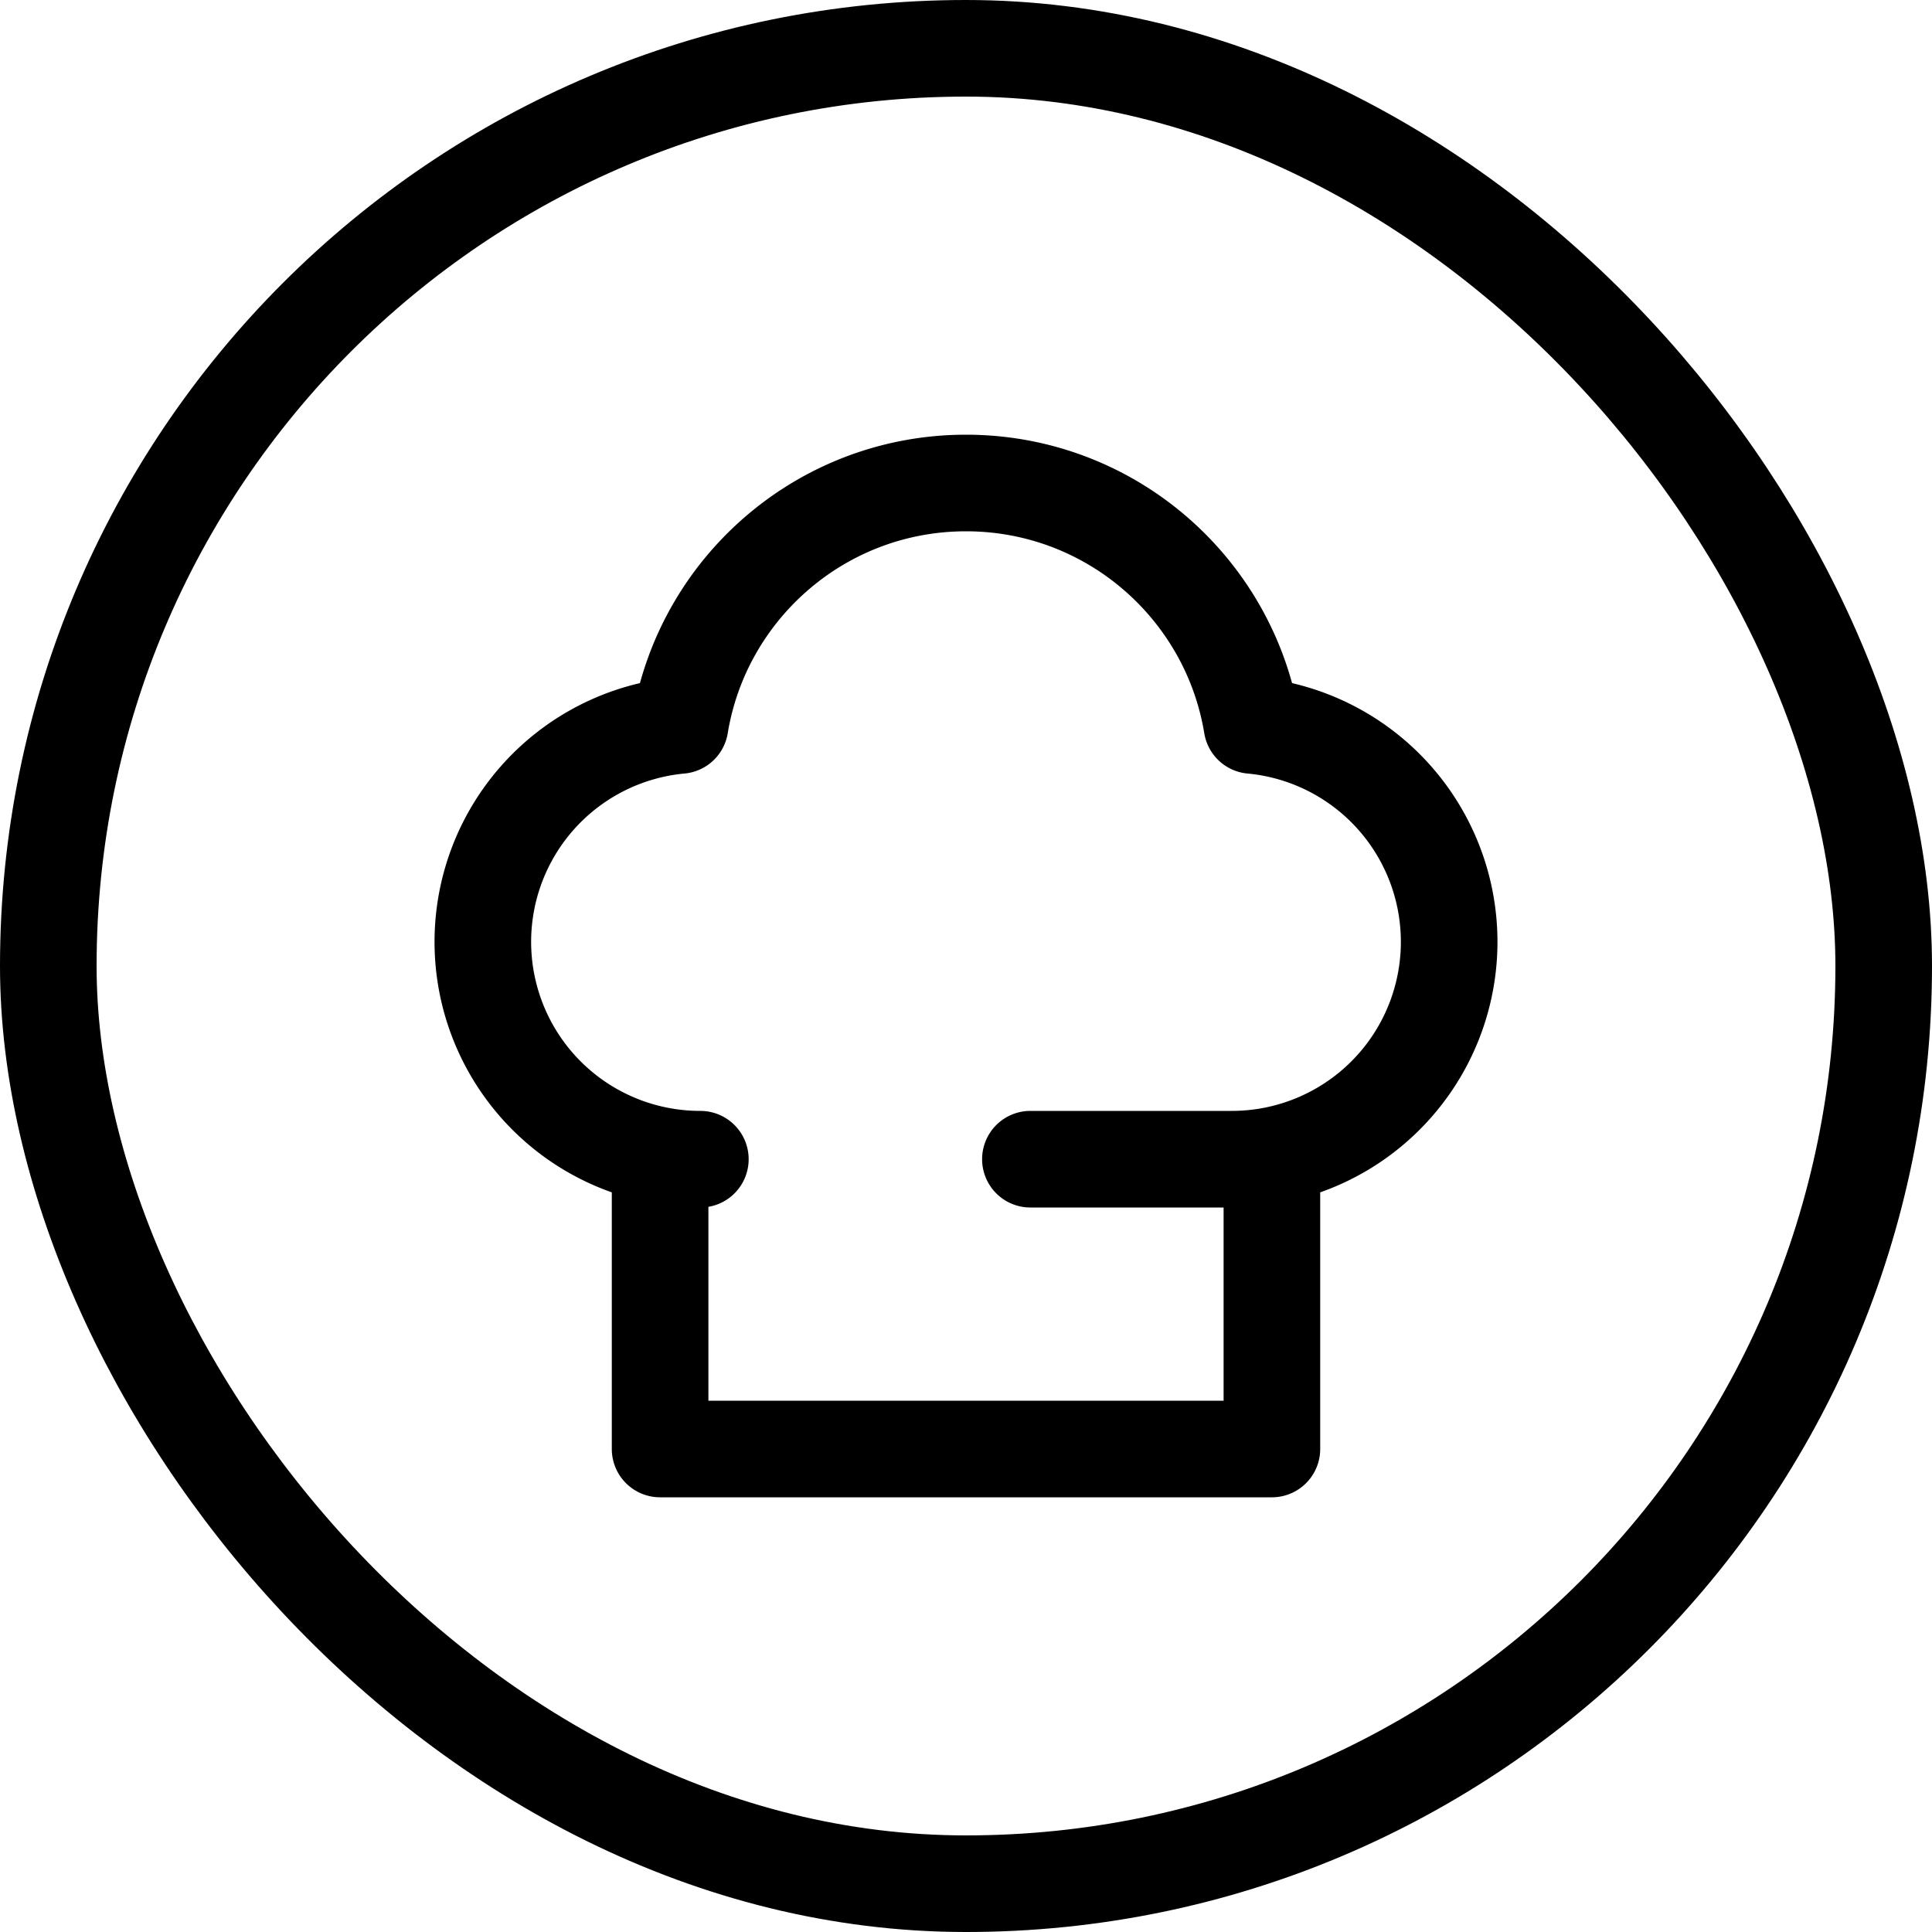
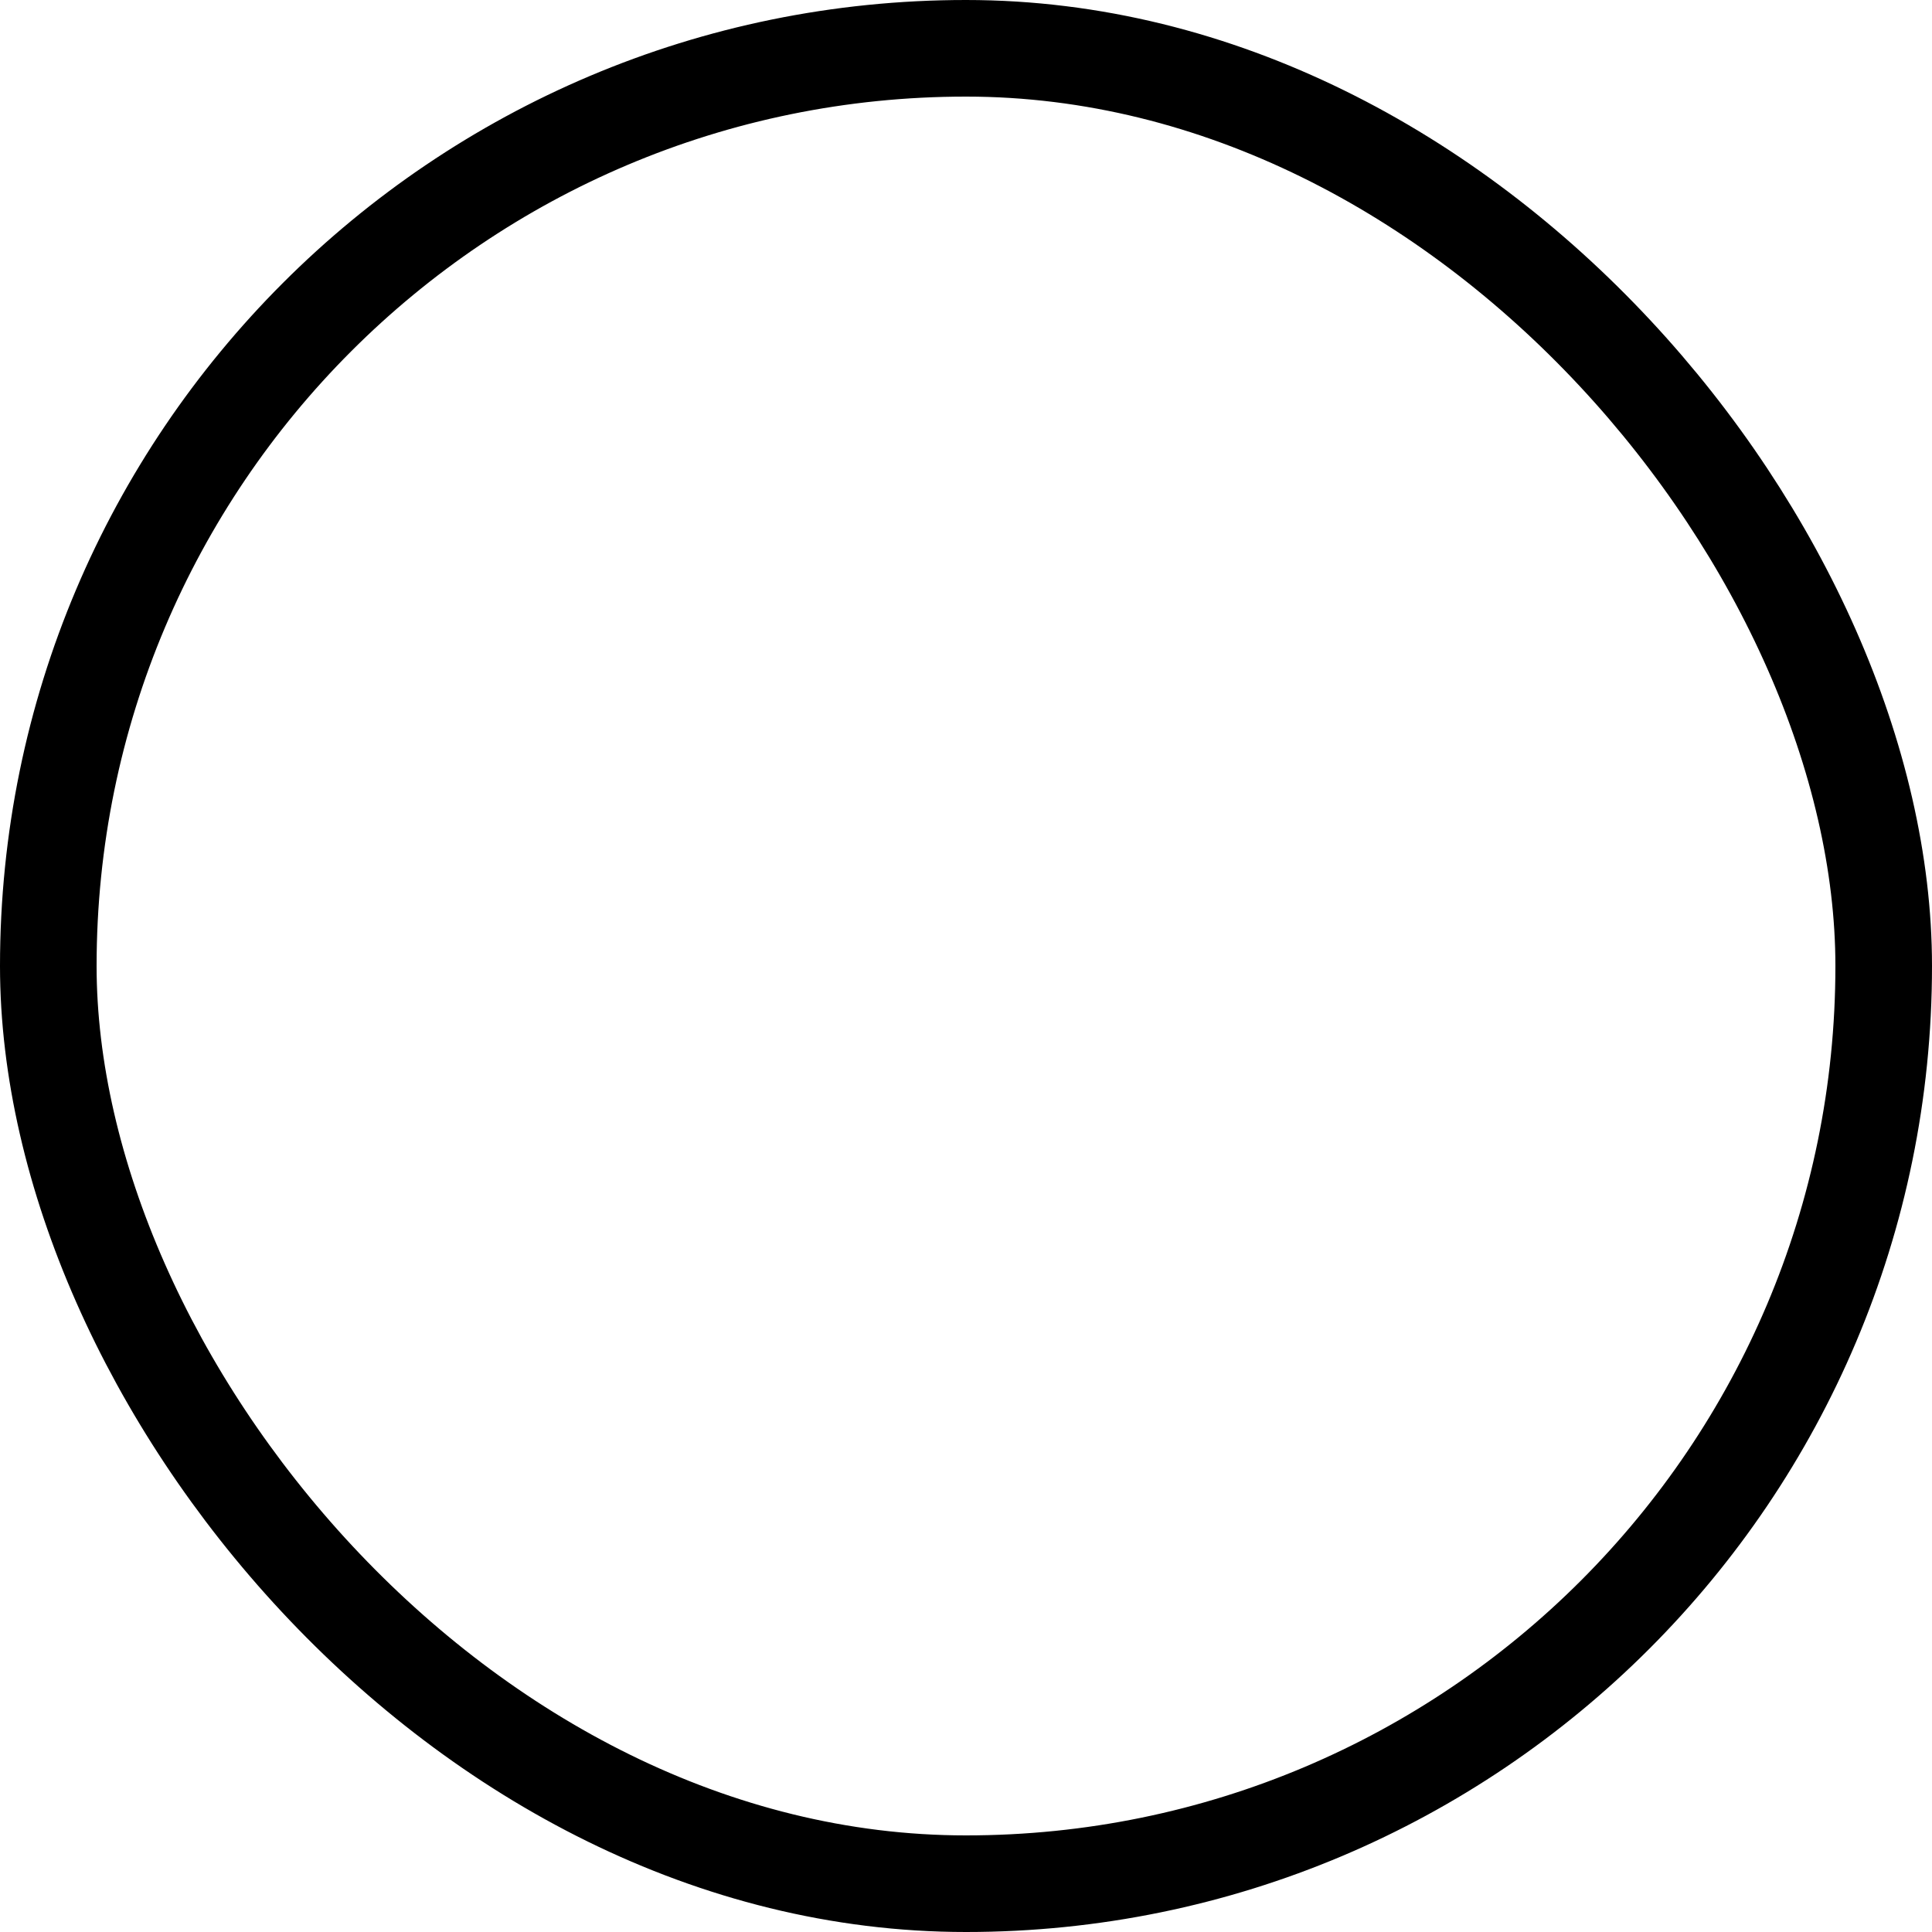
<svg xmlns="http://www.w3.org/2000/svg" width="60" height="60" fill="none" stroke="#000" stroke-width="3">
  <rect x="1.5" y="1.5" width="57" height="57" rx="28.5" />
-   <path d="M32 36h6.25a6.75 6.75 0 0 0 .63-13.471C38.178 18.258 34.47 15 30 15s-8.178 3.258-8.88 7.529A6.75 6.75 0 0 0 21.75 36H20.5v9h19v-9" stroke-linecap="round" stroke-linejoin="round" />
</svg>